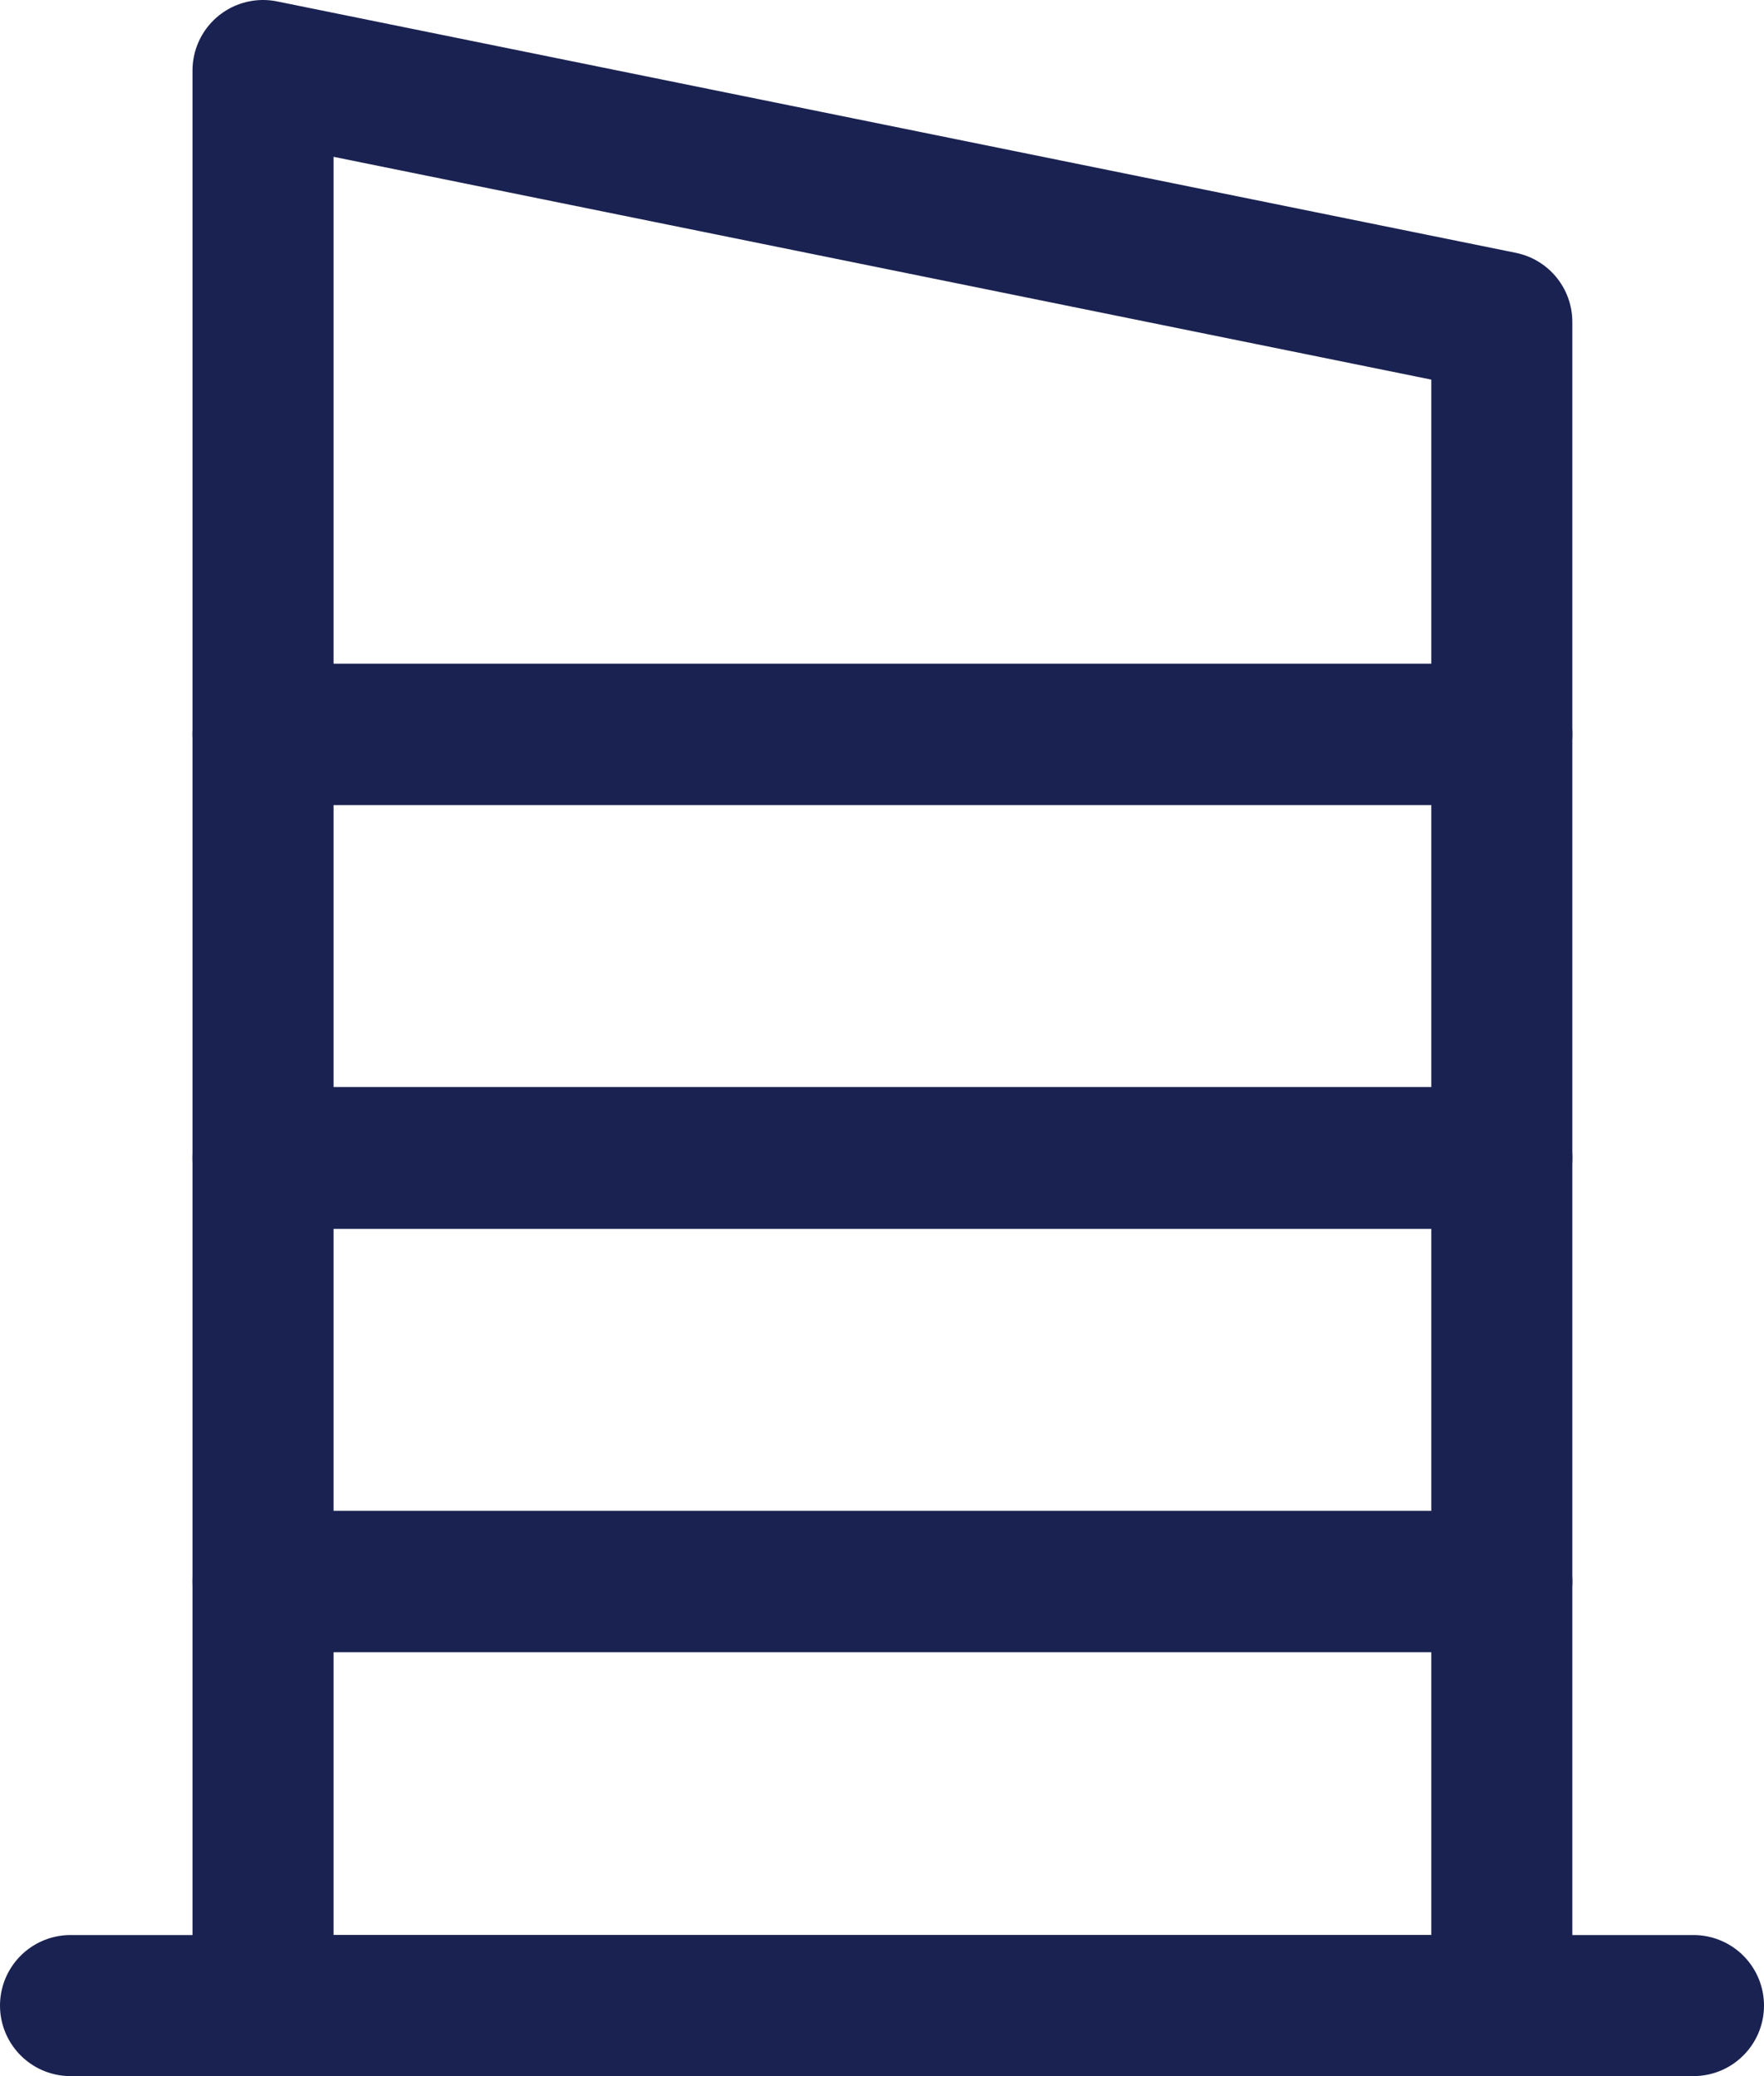
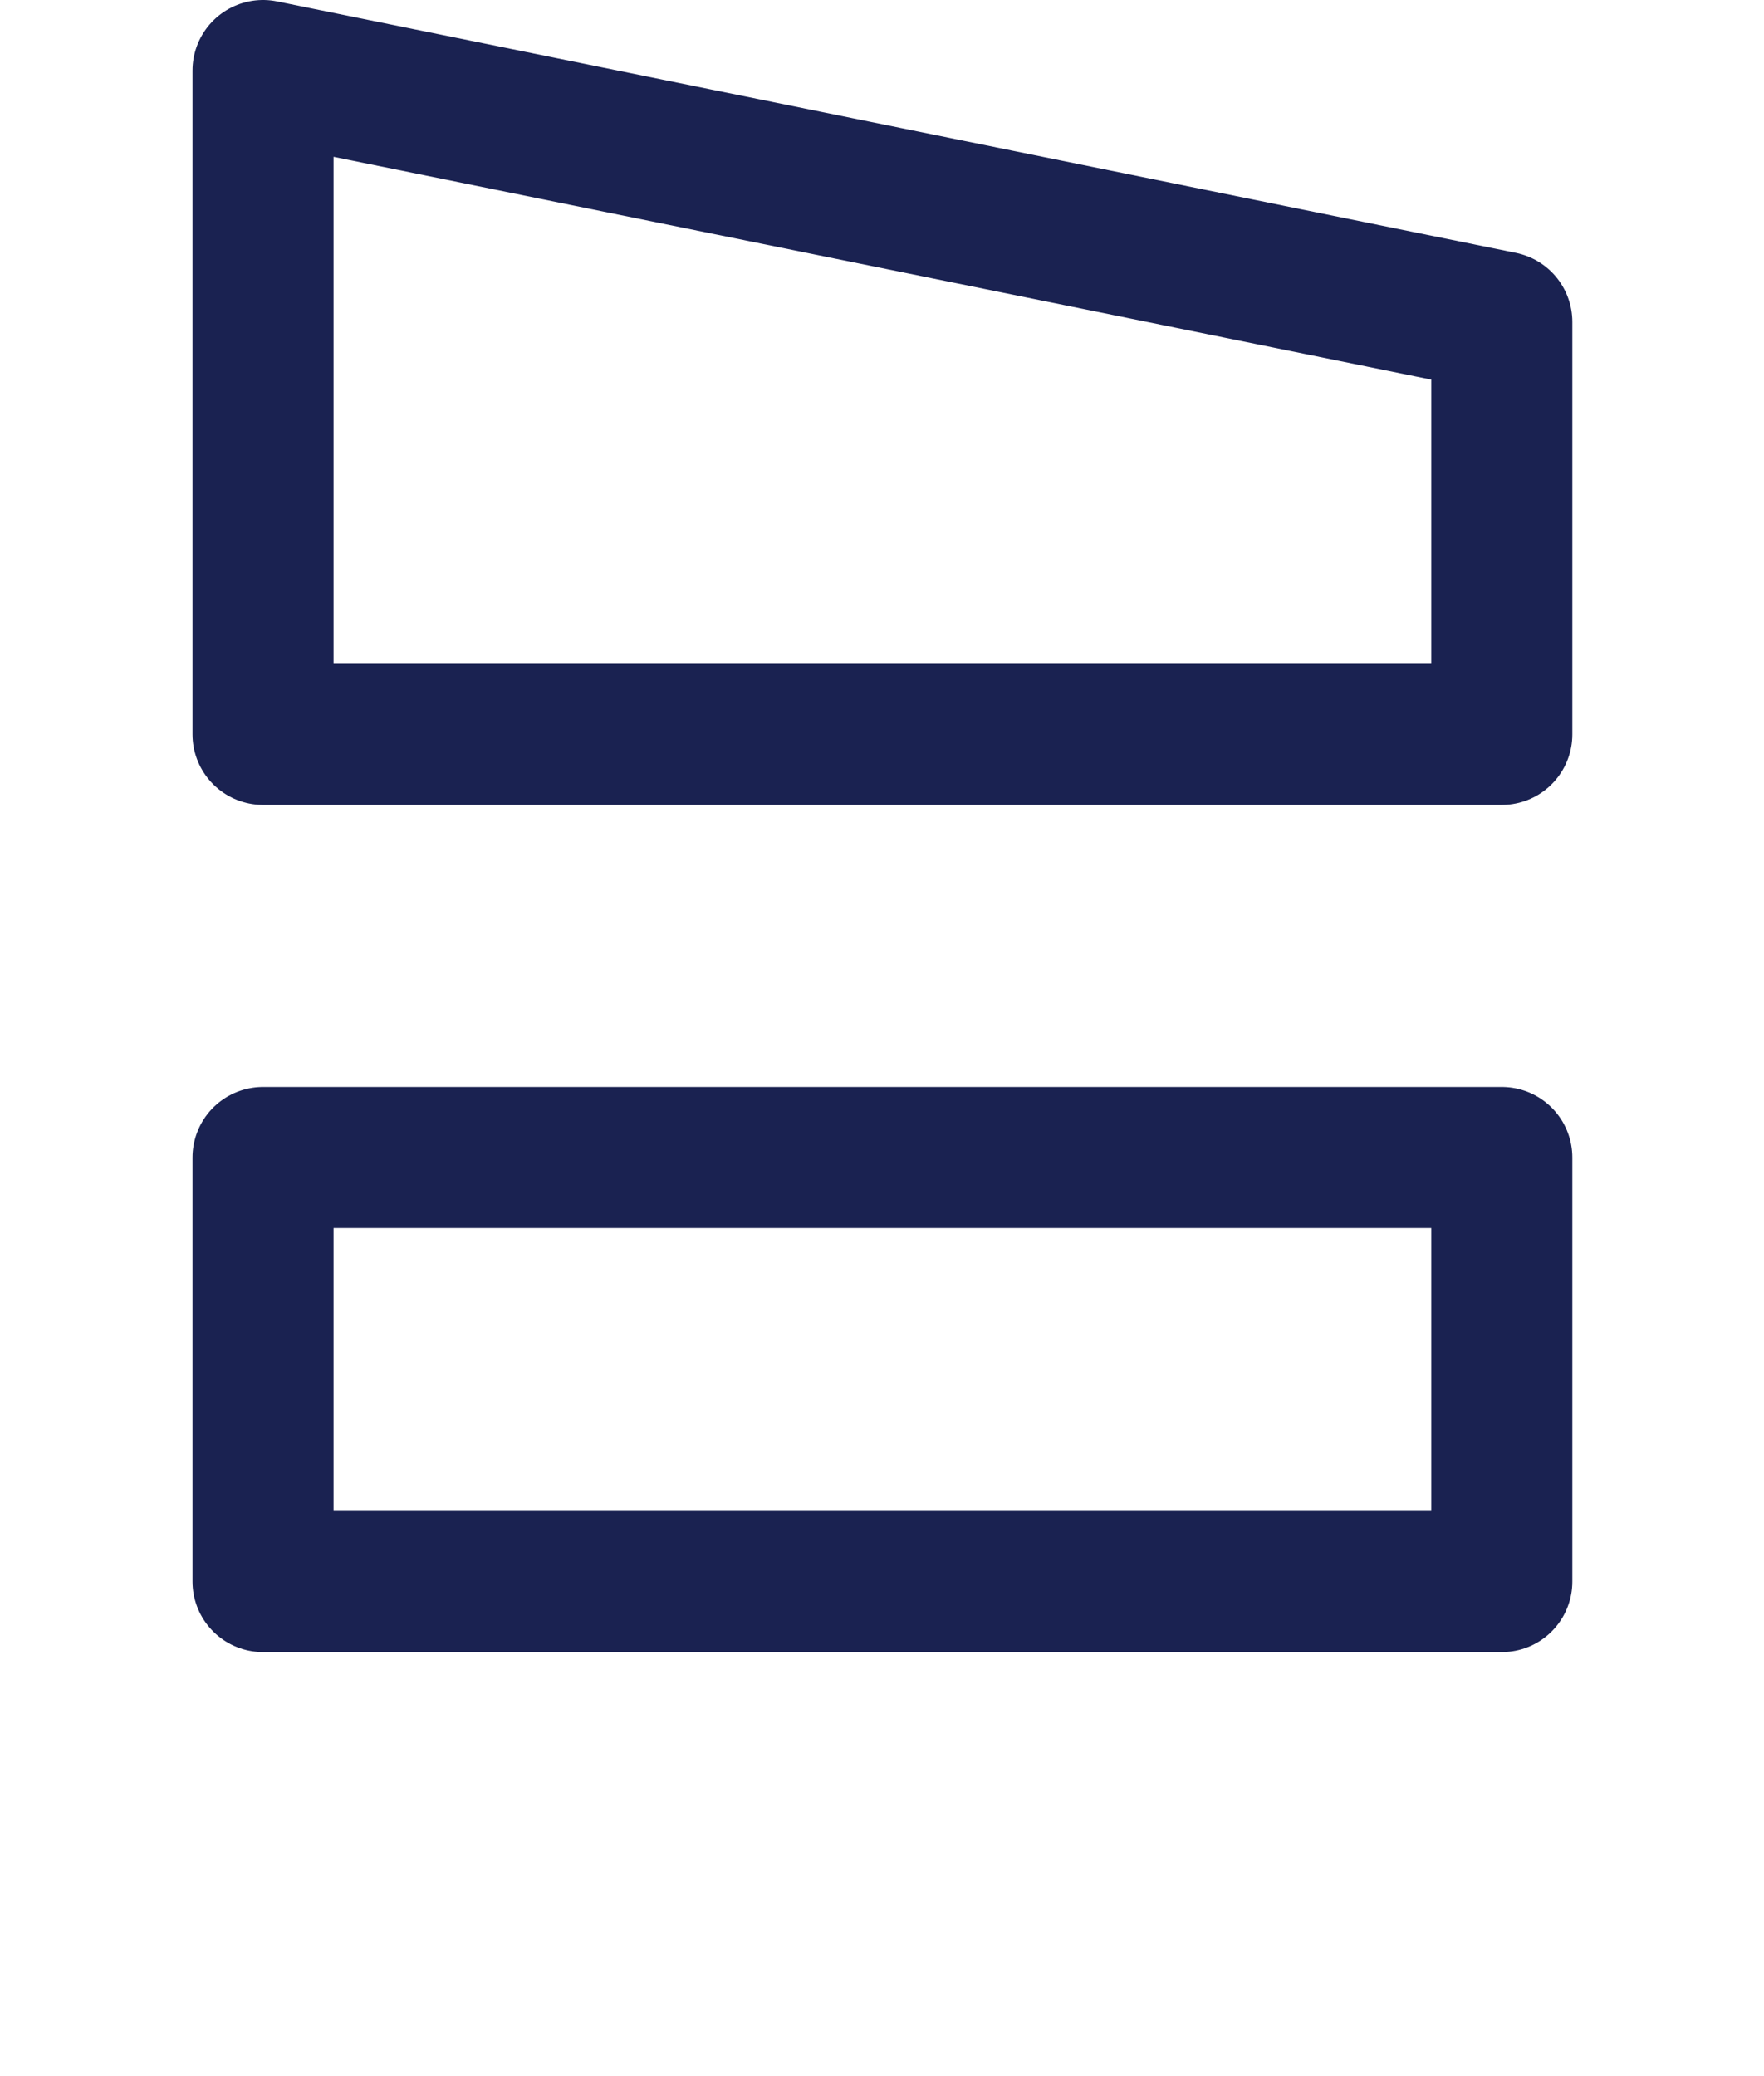
<svg xmlns="http://www.w3.org/2000/svg" id="Capa_2" viewBox="0 0 21.26 25.02">
  <defs>
    <style>
      .cls-1 {
        stroke-linecap: round;
      }

      .cls-1, .cls-2 {
        fill: none;
        stroke: #1a2251;
        stroke-linejoin: round;
        stroke-width: 1.7px;
      }
    </style>
  </defs>
  <g id="Capa_1-2" data-name="Capa_1">
    <g>
      <polygon class="cls-2" points="18.1 8.85 3.17 8.85 3.17 .85 18.1 3.88 18.1 8.85" />
-       <rect class="cls-2" x="3.17" y="8.85" width="14.93" height="5.11" />
      <rect class="cls-2" x="3.17" y="13.95" width="14.93" height="5.11" />
-       <rect class="cls-2" x="3.17" y="19.06" width="14.93" height="5.11" />
-       <line class="cls-1" x1="20.41" y1="24.17" x2=".85" y2="24.17" />
    </g>
  </g>
</svg>